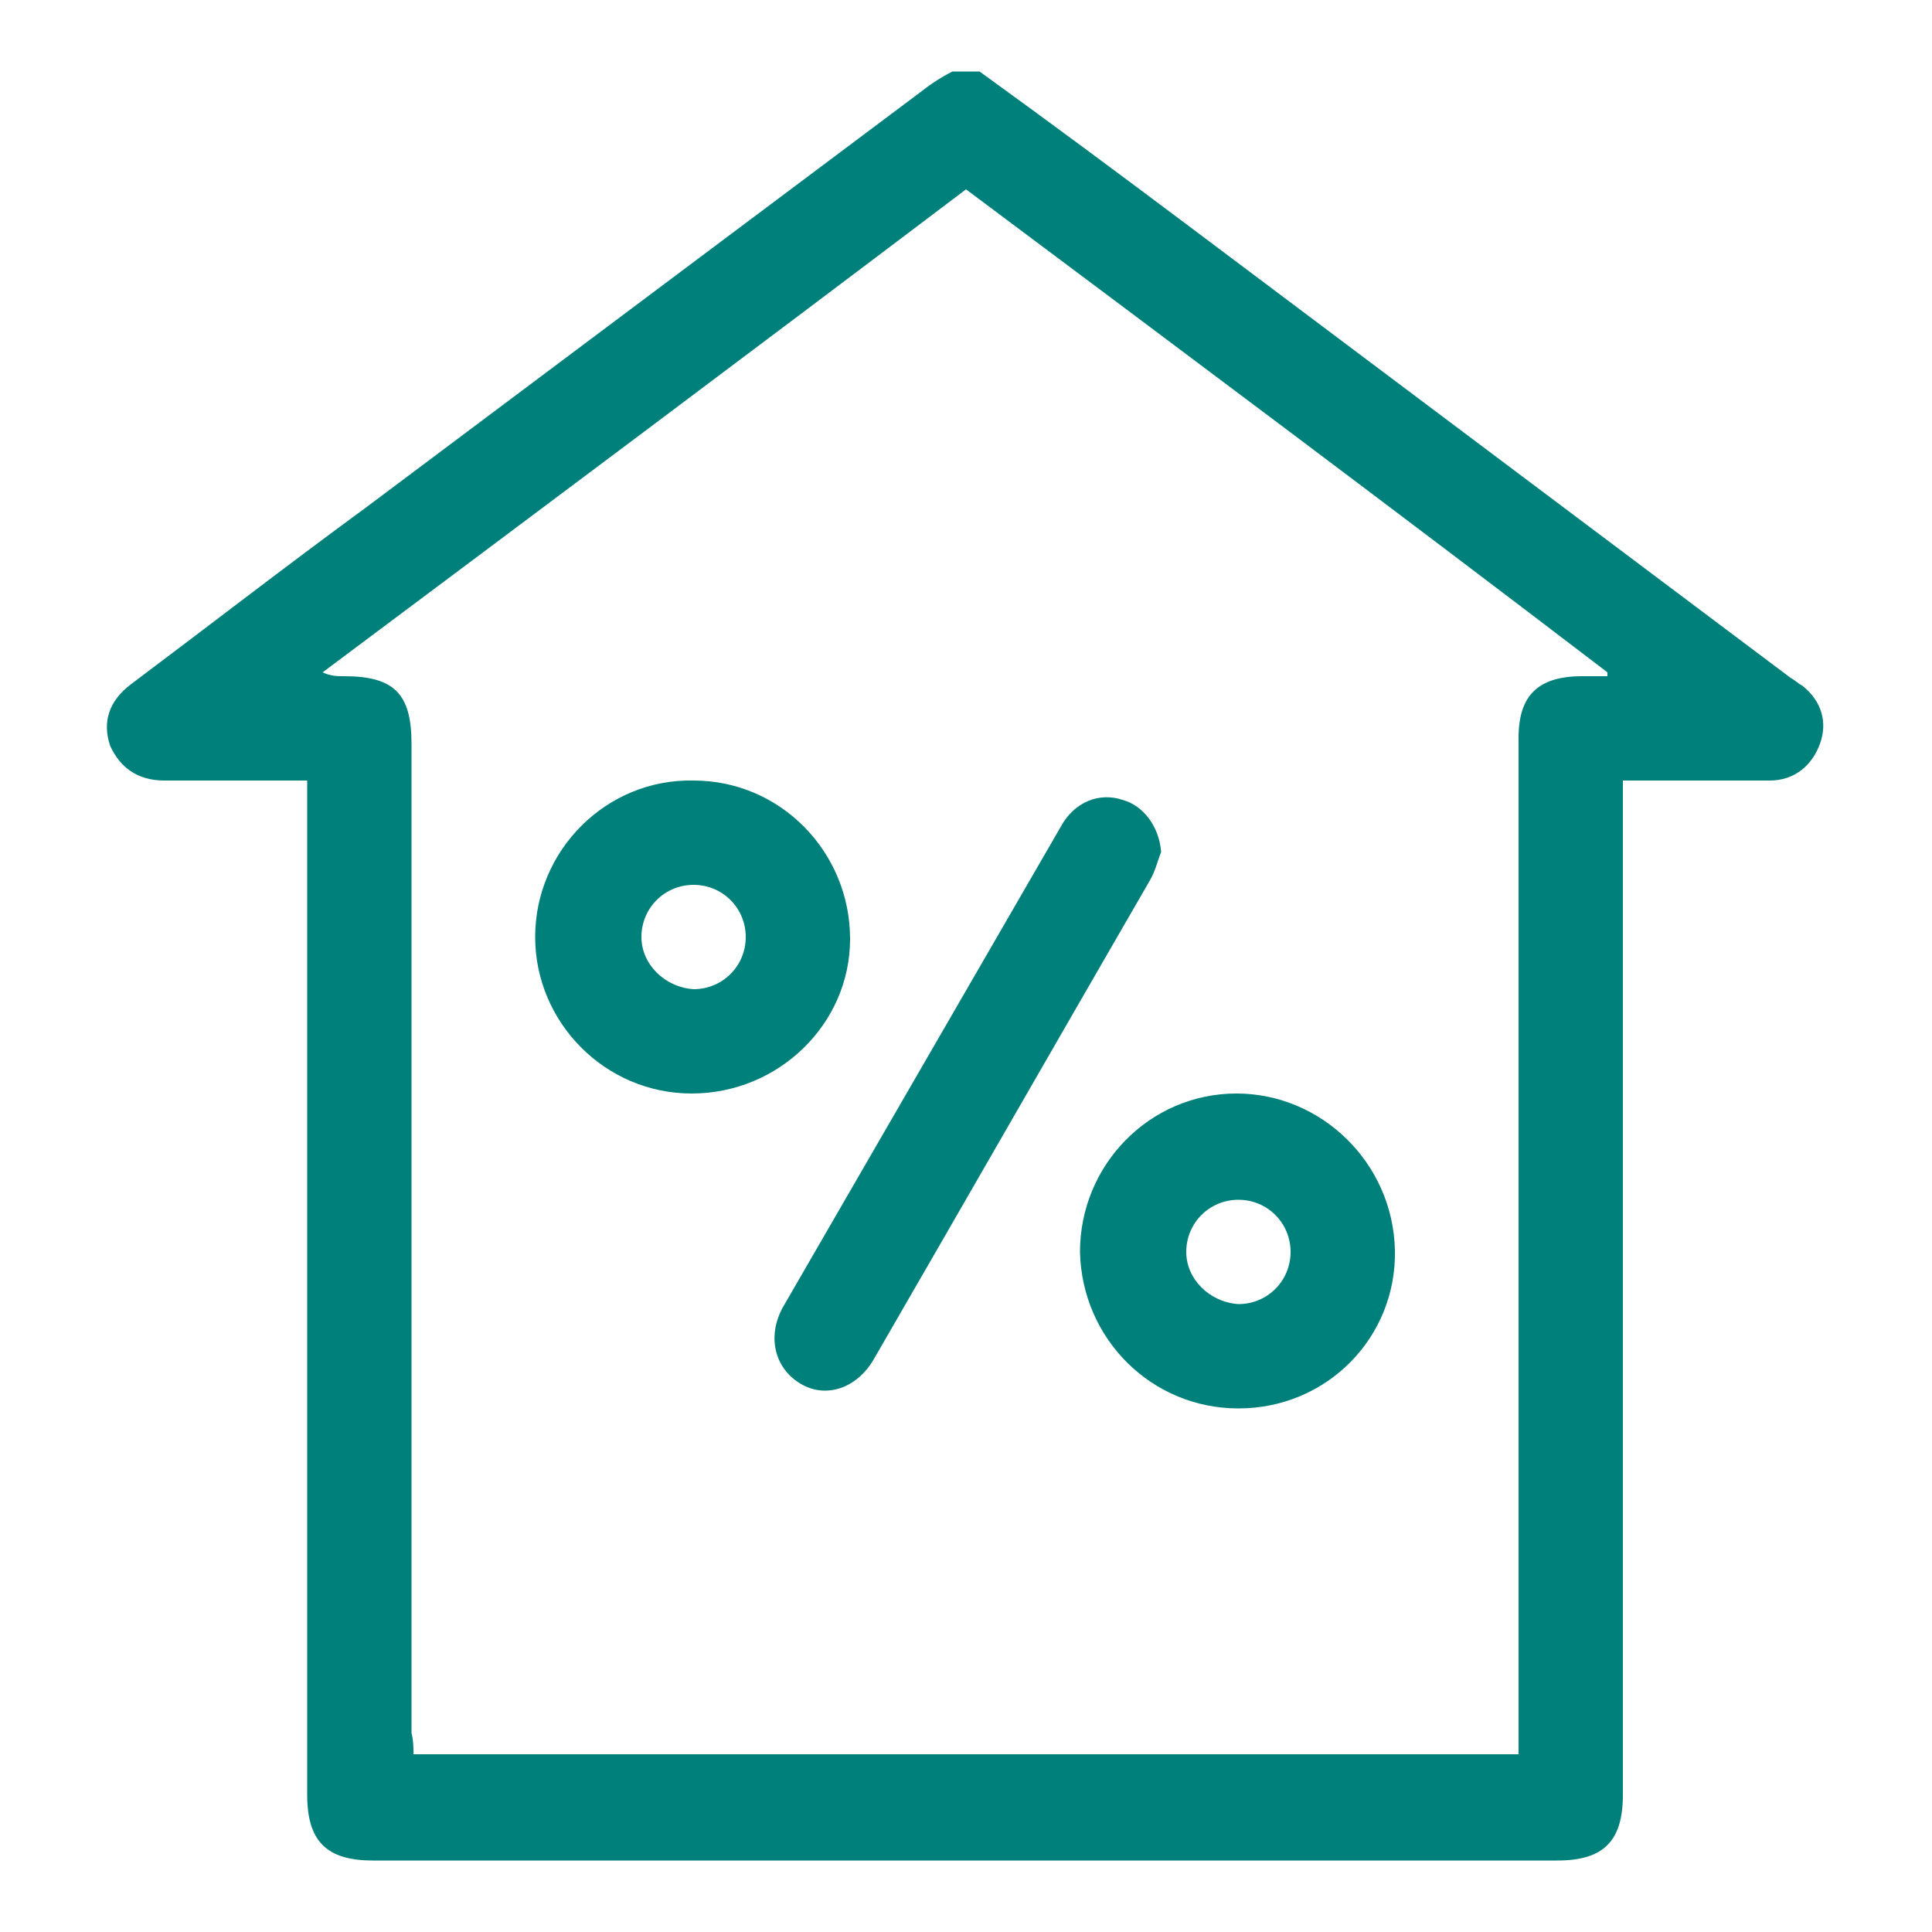
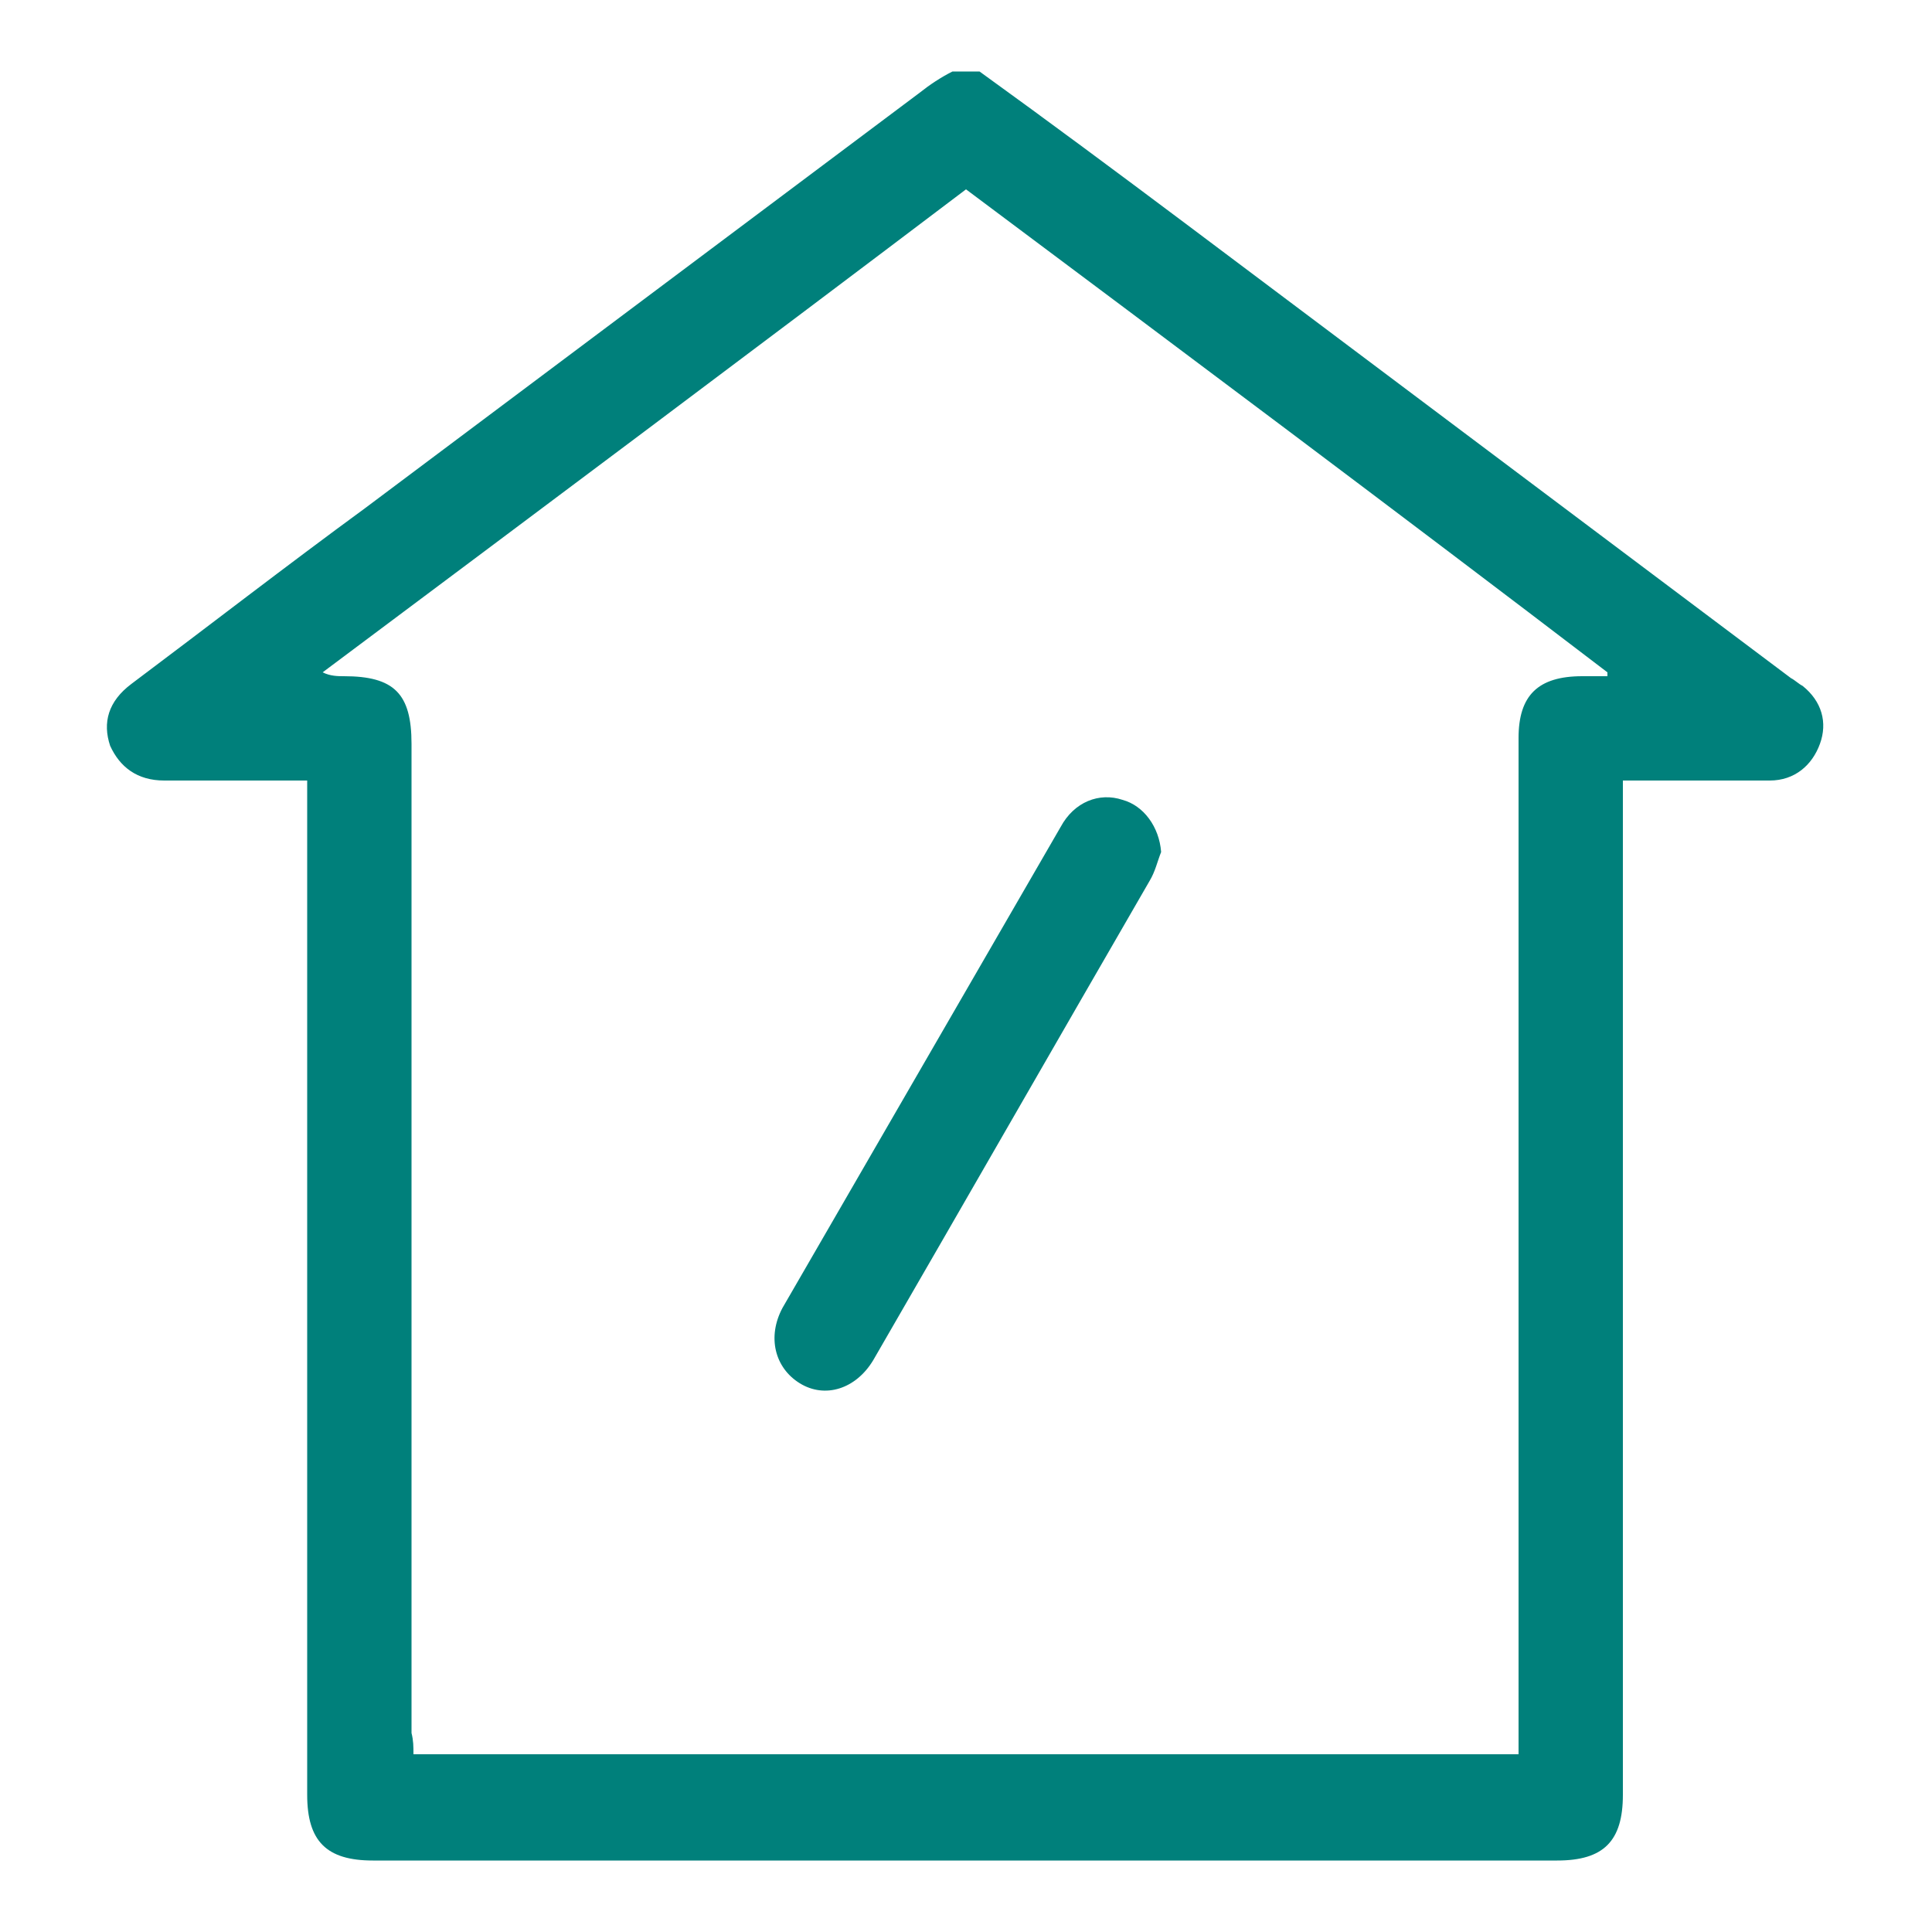
<svg xmlns="http://www.w3.org/2000/svg" version="1.1" id="Layer_1" x="0px" y="0px" width="100px" height="100px" viewBox="0 0 100 100" style="enable-background:new 0 0 100 100;" xml:space="preserve">
  <style type="text/css">
	.st0{display:none;}
	.st1{display:inline;fill:#00807B;}
	.st2{fill:#00807B;}
</style>
  <g class="st0">
-     <path class="st1" d="M99.5,62.1c-0.5,1.1-1.4,1.5-2.5,1.4c-0.1,0.1-0.1,0.2-0.1,0.2c0.4,4-1.9,7-4.1,9.9c-3.9,5-9.1,7.3-15.4,7.3   c-18-0.1-36.1-0.1-54.1,0c-8.1,0.1-13.9-3.6-18-10.2c-1.3-2.2-2.4-4.4-2-7.1c-0.3,0-0.6-0.1-0.8-0.1c-1.1-0.1-1.8-0.8-1.8-2   c-0.2-3,0.4-5.7,2.8-7.8c0.2-0.2,0.2-0.6,0.3-1c0.1-1.4,0-2.9,0.2-4.3c0.6-3.5,3.8-6.2,7.3-6.2c1.5,0,3.1,0,4.8,0   c-0.5-1-0.9-1.8-1.3-2.7c-0.4-0.8-0.4-1.5,0-2.3c1.2-2.4,2.4-4.8,3.6-7.3c0.4-0.9,1.1-1.3,2.2-1.3c11.1,0,22.2,0,33.2,0   c0.4,0,1,0.1,1.3,0.3c0.6,0.6,1.2,0.5,1.8,0.3c2.1-0.6,4.2-1.1,6.3-1.7c1.3-0.3,2.3,0.2,2.6,1.4c0.3,1-0.4,2-1.6,2.4   c-2.2,0.6-4.4,1.2-6.7,1.8c0.5,1.1,1,2.1,1.5,3.1c0.3,0.6,0.7,0.3,1.1,0.2c6.4-1.7,12.9-3.4,19.3-5.1c2.2-0.6,4.3-1.2,6.6-1.8   c-0.3-1.2-0.6-2.4-1-3.7c-1.6,0.4-3.1,0.8-4.6,1.2c-0.4,0.1-0.9,0.3-1.3,0.3c-1.1,0.1-1.9-0.4-2.2-1.4c-0.2-1,0.3-1.9,1.3-2.3   c1.8-0.5,3.5-1,5.3-1.4c3.7-1,7.3-2,11-3c1.9-0.5,2.7-0.1,3.2,1.8c0.5,2,1.1,4,1.6,6.1c0.1,0.2,0.2,0.4,0.3,0.6c0,0.5,0,0.9,0,1.4   c-0.5,0.8-1.3,1.2-2.2,1.4c-12.6,3.3-25.2,6.7-37.7,10.1c-0.4,0.1-0.8,0.2-1,0.5c-0.6,1-1,2-1.6,3.1c0.5,0,0.8,0,1.2,0   c8.7,0,17.4,0,26.1,0c1.2,0,1.9,0.4,2.4,1.5c0.7,1.6,1.6,3.1,2.3,4.7c0.5,1.3,1.4,2,2.8,2.4c3.3,1,6.4,2.5,7.7,6.1   C99.5,59.9,99.5,61,99.5,62.1z M51.7,63.6c-1.3,0-2.5,0-3.8,0c0.2,6-4.1,9.3-8.1,9.6c-2.1,0.2-4-0.4-5.7-1.6   c-2.7-2-3.8-4.7-3.7-7.9c-1.3,0-2.6,0-3.8,0c-0.2,4.6-2.6,7.4-6.4,7.6c-1.7,0.1-3.2-0.4-4.6-1.4c-2-1.6-2.7-3.7-2.6-6.2   c-2.1,0-4,0-6,0c-0.2,1.1-0.2,2.2,0.4,3.2c0.8,1.3,1.5,2.7,2.4,3.9c2.9,3.9,6.7,6.3,11.6,6.3c19,0,38.1,0,57.1,0   c2,0,3.8-0.4,5.6-1.3c4.2-2,6.8-5.5,8.6-9.5c0.3-0.8,0.2-1.7,0.3-2.6c-2.2,0-4.2,0-6.1,0c0.2,4.8-3.1,7.4-6.3,7.6   c-1.7,0.1-3.2-0.3-4.5-1.3c-2.1-1.6-2.9-3.8-2.8-6.3c-1.5,0-2.8,0-4.2,0c0.2,6.2-4.5,9.6-8.6,9.6C55.5,73.2,52.2,69.6,51.7,63.6z    M37,32.6c-5,0-9.9,0-14.9,0c-0.6,0-1,0.2-1.2,0.8c-0.7,1.5-1.4,2.9-2.1,4.3c-0.3,0.5-0.3,0.9,0,1.4c0.8,1.5,1.5,3,2.2,4.5   c0.2,0.5,0.5,0.6,1,0.6c10,0,20,0,30,0c0.5,0,0.8-0.1,1-0.6c0.7-1.5,1.5-3,2.2-4.5c0.3-0.5,0.2-0.9,0-1.4c-0.7-1.4-1.5-2.9-2.2-4.3   c-0.3-0.6-0.6-0.8-1.2-0.8C46.9,32.6,41.9,32.6,37,32.6z M4.5,59.5c30.4,0,60.7,0,91.1,0c0.1-0.1,0.2-0.2,0.3-0.4   c-0.4-0.3-0.9-0.6-1.3-0.9c-2.1-1.5-4.5-2.5-7.2-2.5c-26.2,0-52.4,0-78.5,0c-0.2,0-0.5,0-0.7,0C6.2,55.9,4.6,57.5,4.5,59.5z    M21.1,51.8c21.5,0,42.9,0,64.4,0c-0.5-1-1-2-1.4-2.9c-0.3-0.7-0.7-0.9-1.5-0.9c-20.2,0-40.3,0-60.5,0c-0.3,0-0.7,0-1.1,0   C21.1,49.3,21.1,50.5,21.1,51.8z M7.5,51.8c3.3,0,6.4,0,9.6,0c0-1.9,0-3.8,0-5.7c-2,0-3.9,0-5.9,0c-2,0.1-3.6,1.7-3.7,3.6   C7.5,50.4,7.5,51.1,7.5,51.8z M34.5,63.5c-0.4,2,0.4,4,2.2,5c1.8,1.1,4,0.9,5.6-0.4c1.4-1.2,2.1-3.1,1.5-4.6   C40.7,63.5,37.6,63.5,34.5,63.5z M65.1,63.5c-3.2,0-6.3,0-9.4,0c-0.4,1.9,0.4,3.8,2,4.9c1.6,1.1,3.7,1.1,5.4,0   C64.7,67.4,65.5,65.4,65.1,63.5z M89.6,28.6c1.9-0.5,3.7-1,5.6-1.5c-0.3-1.3-0.7-2.5-1-3.7c-1.9,0.5-3.7,1-5.6,1.5   C88.9,26.1,89.3,27.3,89.6,28.6z M19.9,63.5c-0.7,0-1.5-0.1-2.2,0c-0.3,0-0.7,0.4-0.7,0.6c-0.1,1.2,0.3,2.1,1.3,2.7   c1,0.7,2.1,0.7,3.1,0c1-0.6,1.5-1.5,1.3-2.7c0-0.2-0.4-0.6-0.7-0.6C21.3,63.4,20.6,63.5,19.9,63.5z M80.2,63.5   c-0.7,0-1.5-0.1-2.2,0c-0.3,0-0.7,0.4-0.7,0.6c-0.1,1.2,0.3,2.1,1.3,2.7c1,0.7,2.1,0.6,3.1,0c1-0.6,1.5-1.6,1.3-2.7   c0-0.2-0.4-0.6-0.7-0.6C81.6,63.4,80.9,63.5,80.2,63.5z" />
-     <path class="st1" d="M71.2,25.6c1.1,0,1.9,0.8,1.9,1.9c0,1.1-0.9,2-1.9,2c-1,0-1.9-0.9-1.9-1.9C69.3,26.4,70.1,25.6,71.2,25.6z" />
    <path class="st1" d="M31.3,36.4c0.7,0,1.3,0,2,0c1.1,0.1,1.9,0.9,1.8,2c0,1-0.8,1.8-1.8,1.9c-1.3,0-2.7,0.1-4,0   c-1.1,0-1.9-0.9-1.8-2c0-1,0.8-1.8,1.8-1.9C29.9,36.4,30.6,36.4,31.3,36.4z" />
    <path class="st1" d="M40.9,40.3c-1.1,0-1.9-0.8-1.9-1.9c0-1,0.9-1.9,1.9-1.9c1.1,0,2,0.9,2,2C42.8,39.5,42,40.3,40.9,40.3z" />
  </g>
  <g>
    <path class="st2" d="M50.7,3.7c3.6,2.6,7.1,5.2,10.7,7.9c10.4,7.8,20.9,15.7,31.3,23.5c0.2,0.1,0.4,0.3,0.6,0.4   c1,0.8,1.3,1.9,0.9,3c-0.4,1.1-1.3,1.9-2.6,1.9c-2.2,0-4.4,0-6.6,0c-0.3,0-0.6,0-1,0c0,0.4,0,0.8,0,1.1c0,17.1,0,34.3,0,51.4   c0,2.4-1,3.4-3.4,3.4c-20.4,0-40.8,0-61.3,0c-2.4,0-3.4-1-3.4-3.4c0-17.1,0-34.3,0-51.4c0-0.4,0-0.7,0-1.1c-2.5,0-5,0-7.4,0   c-1.4,0-2.3-0.7-2.8-1.8c-0.4-1.2-0.1-2.3,1.1-3.2c4-3,8-6.1,12.1-9.1C28.5,19.1,38,12,47.6,4.8c0.5-0.4,1.1-0.8,1.7-1.1   C49.8,3.7,50.2,3.7,50.7,3.7z M21.4,90.8c19.1,0,38.1,0,57.2,0c0-0.4,0-0.8,0-1.1c0-17.2,0-34.3,0-51.5c0-2.2,1-3.2,3.3-3.2   c0.4,0,0.9,0,1.3,0c0-0.1,0-0.1,0-0.2C72.2,26.4,61.1,18.1,50,9.8c-11.1,8.4-22.2,16.7-33.3,25c0.4,0.2,0.8,0.2,1.1,0.2   c2.6,0,3.5,0.9,3.5,3.5c0,17.1,0,34.1,0,51.2C21.4,90.1,21.4,90.4,21.4,90.8z" />
-     <path class="st2" d="M35.8,56.6c-4.5,0-8.1-3.7-8.1-8.1c0-4.5,3.7-8.2,8.2-8.1c4.5,0,8.1,3.7,8.1,8.2C44,53,40.3,56.6,35.8,56.6z    M35.9,51.2c1.5,0,2.7-1.2,2.7-2.7c0-1.5-1.2-2.7-2.7-2.7c-1.5,0-2.7,1.2-2.7,2.7C33.2,49.9,34.4,51.1,35.9,51.2z" />
-     <path class="st2" d="M64.1,72.9c-4.5,0-8.1-3.6-8.2-8.1c0-4.5,3.6-8.2,8.1-8.2c4.4,0,8.1,3.6,8.2,8.1   C72.3,69.2,68.7,72.9,64.1,72.9z M64.1,67.5c1.5,0,2.7-1.2,2.7-2.7c0-1.5-1.2-2.7-2.7-2.7c-1.5,0-2.7,1.2-2.7,2.7   C61.4,66.2,62.6,67.4,64.1,67.5z" />
    <path class="st2" d="M60.1,44.1c-0.2,0.5-0.3,1-0.6,1.5c-4.8,8.3-9.5,16.5-14.3,24.8c-0.9,1.5-2.5,2-3.8,1.2   c-1.3-0.8-1.7-2.4-0.9-3.9c4.8-8.3,9.6-16.6,14.4-24.9c0.7-1.3,2-1.8,3.2-1.4C59.2,41.7,60,42.8,60.1,44.1z" />
  </g>
  <g class="st0">
    <path class="st1" d="M37.9,17.4c0.6,0,1.4-0.1,2.3-0.5c6.8-3,14-3.8,21.3-2.6c9.9,1.7,18.7,7.6,24.2,16.2   c5.5,8.6,7.2,19.1,4.6,28.9c-4.1,15.2-16.7,25.8-32.2,27c-13.5,1.1-24.5-4.1-32.8-15.2c-2.8-3.8-4.7-8.2-5.9-13.4   c-0.2-0.9-0.7-1.8-1.3-2.4c-0.9-0.9-2.4-1-3.6-0.1c-1.7,1.2-1.3,3.1-1.2,3.7c2.3,11.3,9.4,21.4,19.4,27.6c10,6.2,22.1,8,33.1,5   c21.5-5.8,34.9-26.6,31.2-48.4C93.6,22.6,75.9,7.5,55,7.2l0,0l0,0c-0.9,0.1-1.8,0.2-2.7,0.3c-2.1,0.2-4.2,0.5-6.3,1   c-2.5,0.6-4.9,1.5-7.3,2.4c-0.5,0.2-1,0.4-1.4,0.5c-1.4,0.5-2.2,1.9-1.9,3.3C35.5,16.3,36.6,17.3,37.9,17.4z" />
    <path class="st1" d="M40,30.5c-0.9-1.9-2.4-2.8-4.4-2.8l-2.7,0l-0.8,0l0-4.9c0-3.4,0-6.7,0-10.1c0-3.4-1.8-5.2-5.2-5.2   c-3.6,0-7.3,0-10.9,0c-3.4,0-5.2,1.8-5.3,5.3c0,3.3,0,6.6,0,9.9l0,5l-0.8,0c-0.9,0-1.8,0-2.7,0c-2,0-3.6,1-4.4,2.8   c-0.9,1.9-0.7,3.8,0.7,5.3l0.6,0.7c4.1,4.5,8.3,9.2,12.4,13.8c1.3,1.4,3,2.1,4.8,2.1c0,0,0,0,0,0c1.8,0,3.5-0.8,4.8-2.1   c4.3-4.6,8.5-9.4,12.6-14l0.4-0.4C40.7,34.3,40.9,32.4,40,30.5z M25.9,30.1c0,2.5,1.2,3.7,3.7,3.7l1.8,0c0.4,0,0.9,0,1.3,0   c-3.5,3.9-7.1,7.8-10.6,11.8c-0.5,0.6-0.7,0.6-0.7,0.6c0,0-0.2-0.1-0.7-0.6l-1.2-1.4c-3.1-3.5-6.3-6.9-9.4-10.4l3,0   c2.8,0,3.9-1.1,3.9-3.8l0-16.3l8.9,0l0,5.1C25.9,22.5,25.9,26.3,25.9,30.1z" />
    <path class="st1" d="M53.8,37.2c0.7,0,1.4,0,2.3,0c2,0,3.3,1.3,3.4,3.2c0.1,2,1.5,3.3,3.3,3.2c1.8-0.1,3-1.5,2.9-3.5   c-0.1-3.9-2.9-7.5-6.8-8.7c-0.3-0.1-0.5-0.2-0.8-0.2c-0.3-2.9-1.8-3.6-3.1-3.6c0,0-0.1,0-0.1,0c-2.5,0.1-2.9,2.4-3.1,3.6   c-0.2,0-0.3,0.1-0.5,0.1c-4,1.2-6.4,3.9-7,8c-0.2,1.2-0.1,2.3-0.1,3.5c0,0.3,0,0.6,0,0.9c0.1,4.6,3.4,8.5,7.9,9.3   c1,0.2,1.9,0.2,2.9,0.2c0.3,0,0.6,0,1,0c2.1,0.1,3.4,1.4,3.4,3.4c0,1.1,0,2.1,0,3c0,1.9-1.4,3.3-3.3,3.3c-0.7,0-1.5,0-2.2,0   c-2,0-3.3-1.2-3.5-3.3c-0.1-1.9-1.5-3.2-3.2-3.1c-0.9,0-1.6,0.4-2.2,1c-0.6,0.6-0.9,1.5-0.8,2.5c0.2,3.8,2.1,6.6,5.7,8.3   c0.5,0.2,1,0.4,1.5,0.6c0.1,0,0.2,0.1,0.3,0.1c0.2,1.7,0.8,3.5,3,3.6c2,0.1,2.8-1.2,3.3-3.6c4.3-1.2,6.8-3.9,7.4-8.1   c0.2-1.3,0.2-2.6,0.1-3.9c0-0.3,0-0.5,0-0.8c-0.1-4.4-3.4-8.2-7.7-9c-1-0.2-2-0.2-3-0.2c-0.3,0-0.7,0-1,0c-2-0.1-3.3-1.4-3.4-3.4   c0-1.2,0-2.2,0-3.1C50.6,38.7,52,37.3,53.8,37.2z" />
  </g>
  <g class="st0">
    <path class="st1" d="M68,87.6c-0.6-0.1-1.3-0.1-1.9-0.2c-2.9-0.3-5.7-1.2-8.4-2.2c-4.2-1.6-8.4-3.2-12.8-4.3   c-2.6-0.7-5.1-0.8-7.8-0.5c-2,0.3-3.7,1.2-5.2,2.6c-1.4,1.3-2.7,2.7-4.1,4.1c-0.1,0.1-0.2,0.3-0.4,0.4c-0.1-0.4-0.3-0.8-0.4-1.2   c-3.3-10.8-6.5-21.7-9.8-32.5c-0.8-2.7-1.6-5.4-2.4-8.1c-0.1-0.3-0.1-0.6,0.1-0.8c2.8-3.3,6.1-5.8,10.5-6.6   c1.3-0.2,2.7-0.1,4.1-0.2c3.3-0.1,6.4,0.6,9.5,1.5c4.2,1.2,8.2,2.7,12.3,4.1c1.6,0.6,3.3,1.1,5,1.5c2,0.4,3.8,0,5.4-1.4   c1.2-1.1,2.2-2.2,3.3-3.3c0.2-0.2,0.3-0.5,0.2-0.8c-1.4-4.8-2.8-9.5-4.2-14.3c-0.8-2.8-1.6-5.6-2.4-8.4c-0.1-0.3-0.1-0.6-0.2-0.9   c-0.4-2,1.2-3.7,3.2-3.7c1.5,0,2.9,0.9,3.4,2.4c2.4,8.1,4.9,16.1,7.3,24.2c4,13.4,8,26.8,12,40.2c0.3,1.1,0.6,2.3,0.9,3.4   c0,0.3,0,0.6,0,0.9c0,0.1-0.1,0.2-0.1,0.3c-0.8,2.4-4,3.2-5.6,1.4c-0.4-0.5-0.8-1-1.2-1.5c0.1,0,0,0,0,0c-0.2,0.1-0.4,0.3-0.5,0.4   c-1.4,1.1-2.9,2.1-4.6,2.7c-0.9,0.3-1.9,0.5-2.8,0.8C69.6,87.6,68.8,87.6,68,87.6z M33.7,53.5c-1.1,0.1-2.1,0-3.2,0.2   c-2.7,0.4-5.1,1.5-7.2,3.3c-0.2,0.1-0.2,0.2-0.1,0.5c1.1,3.6,2.2,7.1,3.3,10.7c0.1,0.2,0.2,0.4,0.3,0.6c0.1-0.1,0.2-0.1,0.2-0.1   c0.2-0.1,0.4-0.3,0.6-0.4c2.4-1.8,5.1-2.7,8.1-2.9c0.5,0,1-0.1,1.6-0.2C36,61.1,34.8,57.3,33.7,53.5z M63,72.1   c0-0.2-0.1-0.3-0.1-0.4c-1.1-3.6-2.2-7.2-3.3-10.8c0-0.1-0.2-0.3-0.4-0.3c-0.9-0.3-1.9-0.5-2.8-0.8c-2.6-0.9-5.1-1.8-7.6-2.8   c-0.4-0.1-0.7-0.2-1.2-0.4c0,0.3,0.1,0.4,0.1,0.6c1.1,3.5,2.1,7.1,3.2,10.6c0,0.1,0.2,0.2,0.3,0.3c1.5,0.5,3,1,4.4,1.6   c2.1,0.7,4.2,1.5,6.4,2.2C62.3,72,62.6,72,63,72.1z M67.8,44.6c-0.7,0.7-1.4,1.3-2,2c-1.4,1.3-2.9,2.4-4.8,3   c-0.9,0.3-1.9,0.4-2.9,0.6c-0.5,0.1-0.6,0.2-0.4,0.7c0.8,2.5,1.5,5.1,2.3,7.6c0.1,0.4,0.1,1.1,0.6,1.2c0.4,0.2,1,0.1,1.4,0.1   c0,0,0.1,0,0.1,0c1.6-0.2,3.2-0.7,4.4-1.8c1.4-1.2,2.6-2.6,3.9-3.9c0.1-0.1,0.1-0.4,0.1-0.6c-0.3-1.1-0.6-2.2-1-3.3   C68.9,48.3,68.4,46.5,67.8,44.6z M75,68.1c-0.8,0.8-1.6,1.5-2.3,2.3c-1.5,1.6-3.4,2.7-5.5,3.1c-0.6,0.1-1.3,0.2-1.9,0.2   c-0.3,0-0.4,0.1-0.3,0.5c0.2,0.6,0.4,1.3,0.6,1.9c0.7,2.2,1.3,4.3,2,6.5c0,0.2,0.2,0.4,0.3,0.4c1,0.1,2,0.1,3-0.2   c2.8-0.9,4.9-2.8,6.8-4.9c0.3-0.3,0.3-0.5,0.2-0.9c-0.8-2.5-1.5-5-2.3-7.5C75.4,69.1,75.2,68.6,75,68.1z M38.9,66.3   c0.1,0.2,0.1,0.4,0.1,0.5c0.8,2.8,1.7,5.6,2.5,8.4c0.1,0.4,0.3,0.5,0.7,0.6c1.1,0.2,2.1,0.3,3.2,0.6c2.1,0.5,4.2,1.2,6.4,1.7   c0.4,0.1,0.8,0.2,1.3,0.3c0-0.1,0-0.2-0.1-0.3c-0.9-3-1.9-6-2.9-9c0-0.1-0.2-0.3-0.4-0.4c-2.9-1-5.9-1.7-8.9-2.2   C40.2,66.5,39.6,66.4,38.9,66.3z M45.7,54.8c0-0.1,0-0.2,0-0.2c-0.9-2.9-1.8-5.9-2.8-8.8c0-0.1-0.2-0.3-0.4-0.3   c-1.3-0.4-2.6-0.8-3.9-1.2c-2.1-0.6-4.2-1.1-6.3-1.4c-0.2,0-0.4,0-0.7,0c0.1,0.3,0.1,0.4,0.2,0.6c0.9,2.8,1.7,5.7,2.6,8.5   c0.1,0.3,0.2,0.4,0.5,0.4c3,0.3,5.9,0.9,8.7,1.7C44.3,54.4,45,54.6,45.7,54.8z" />
  </g>
</svg>